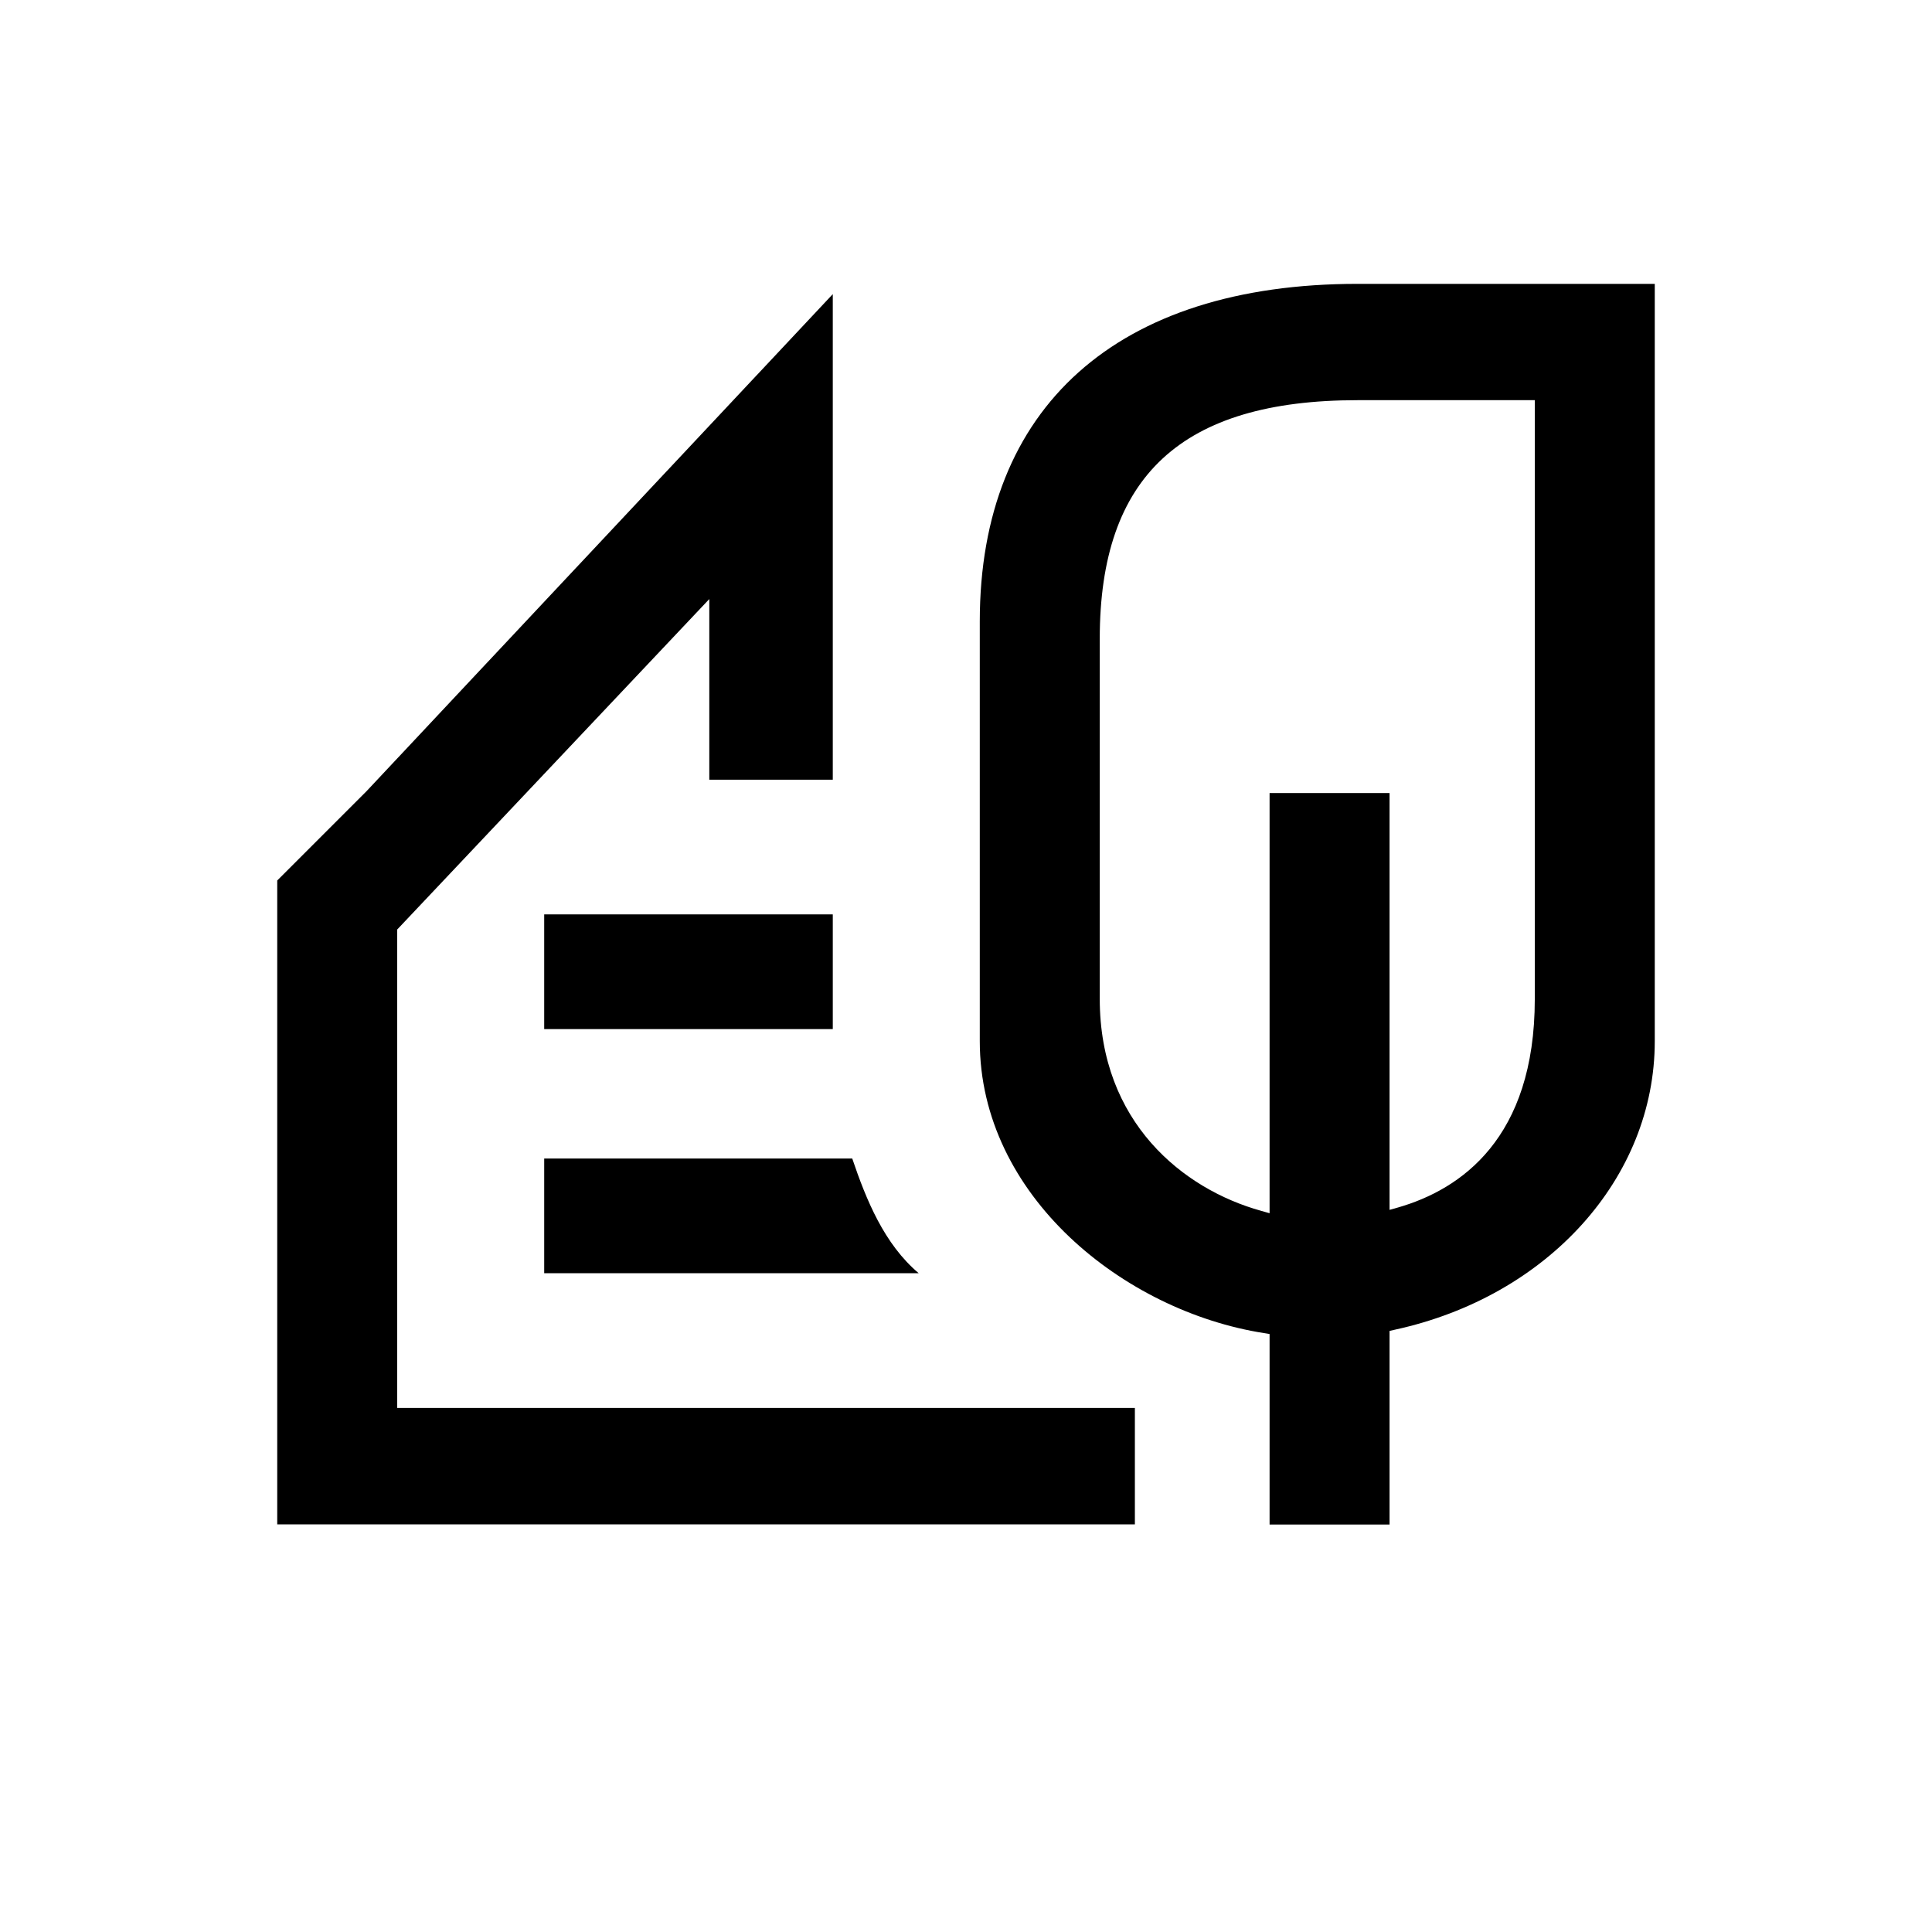
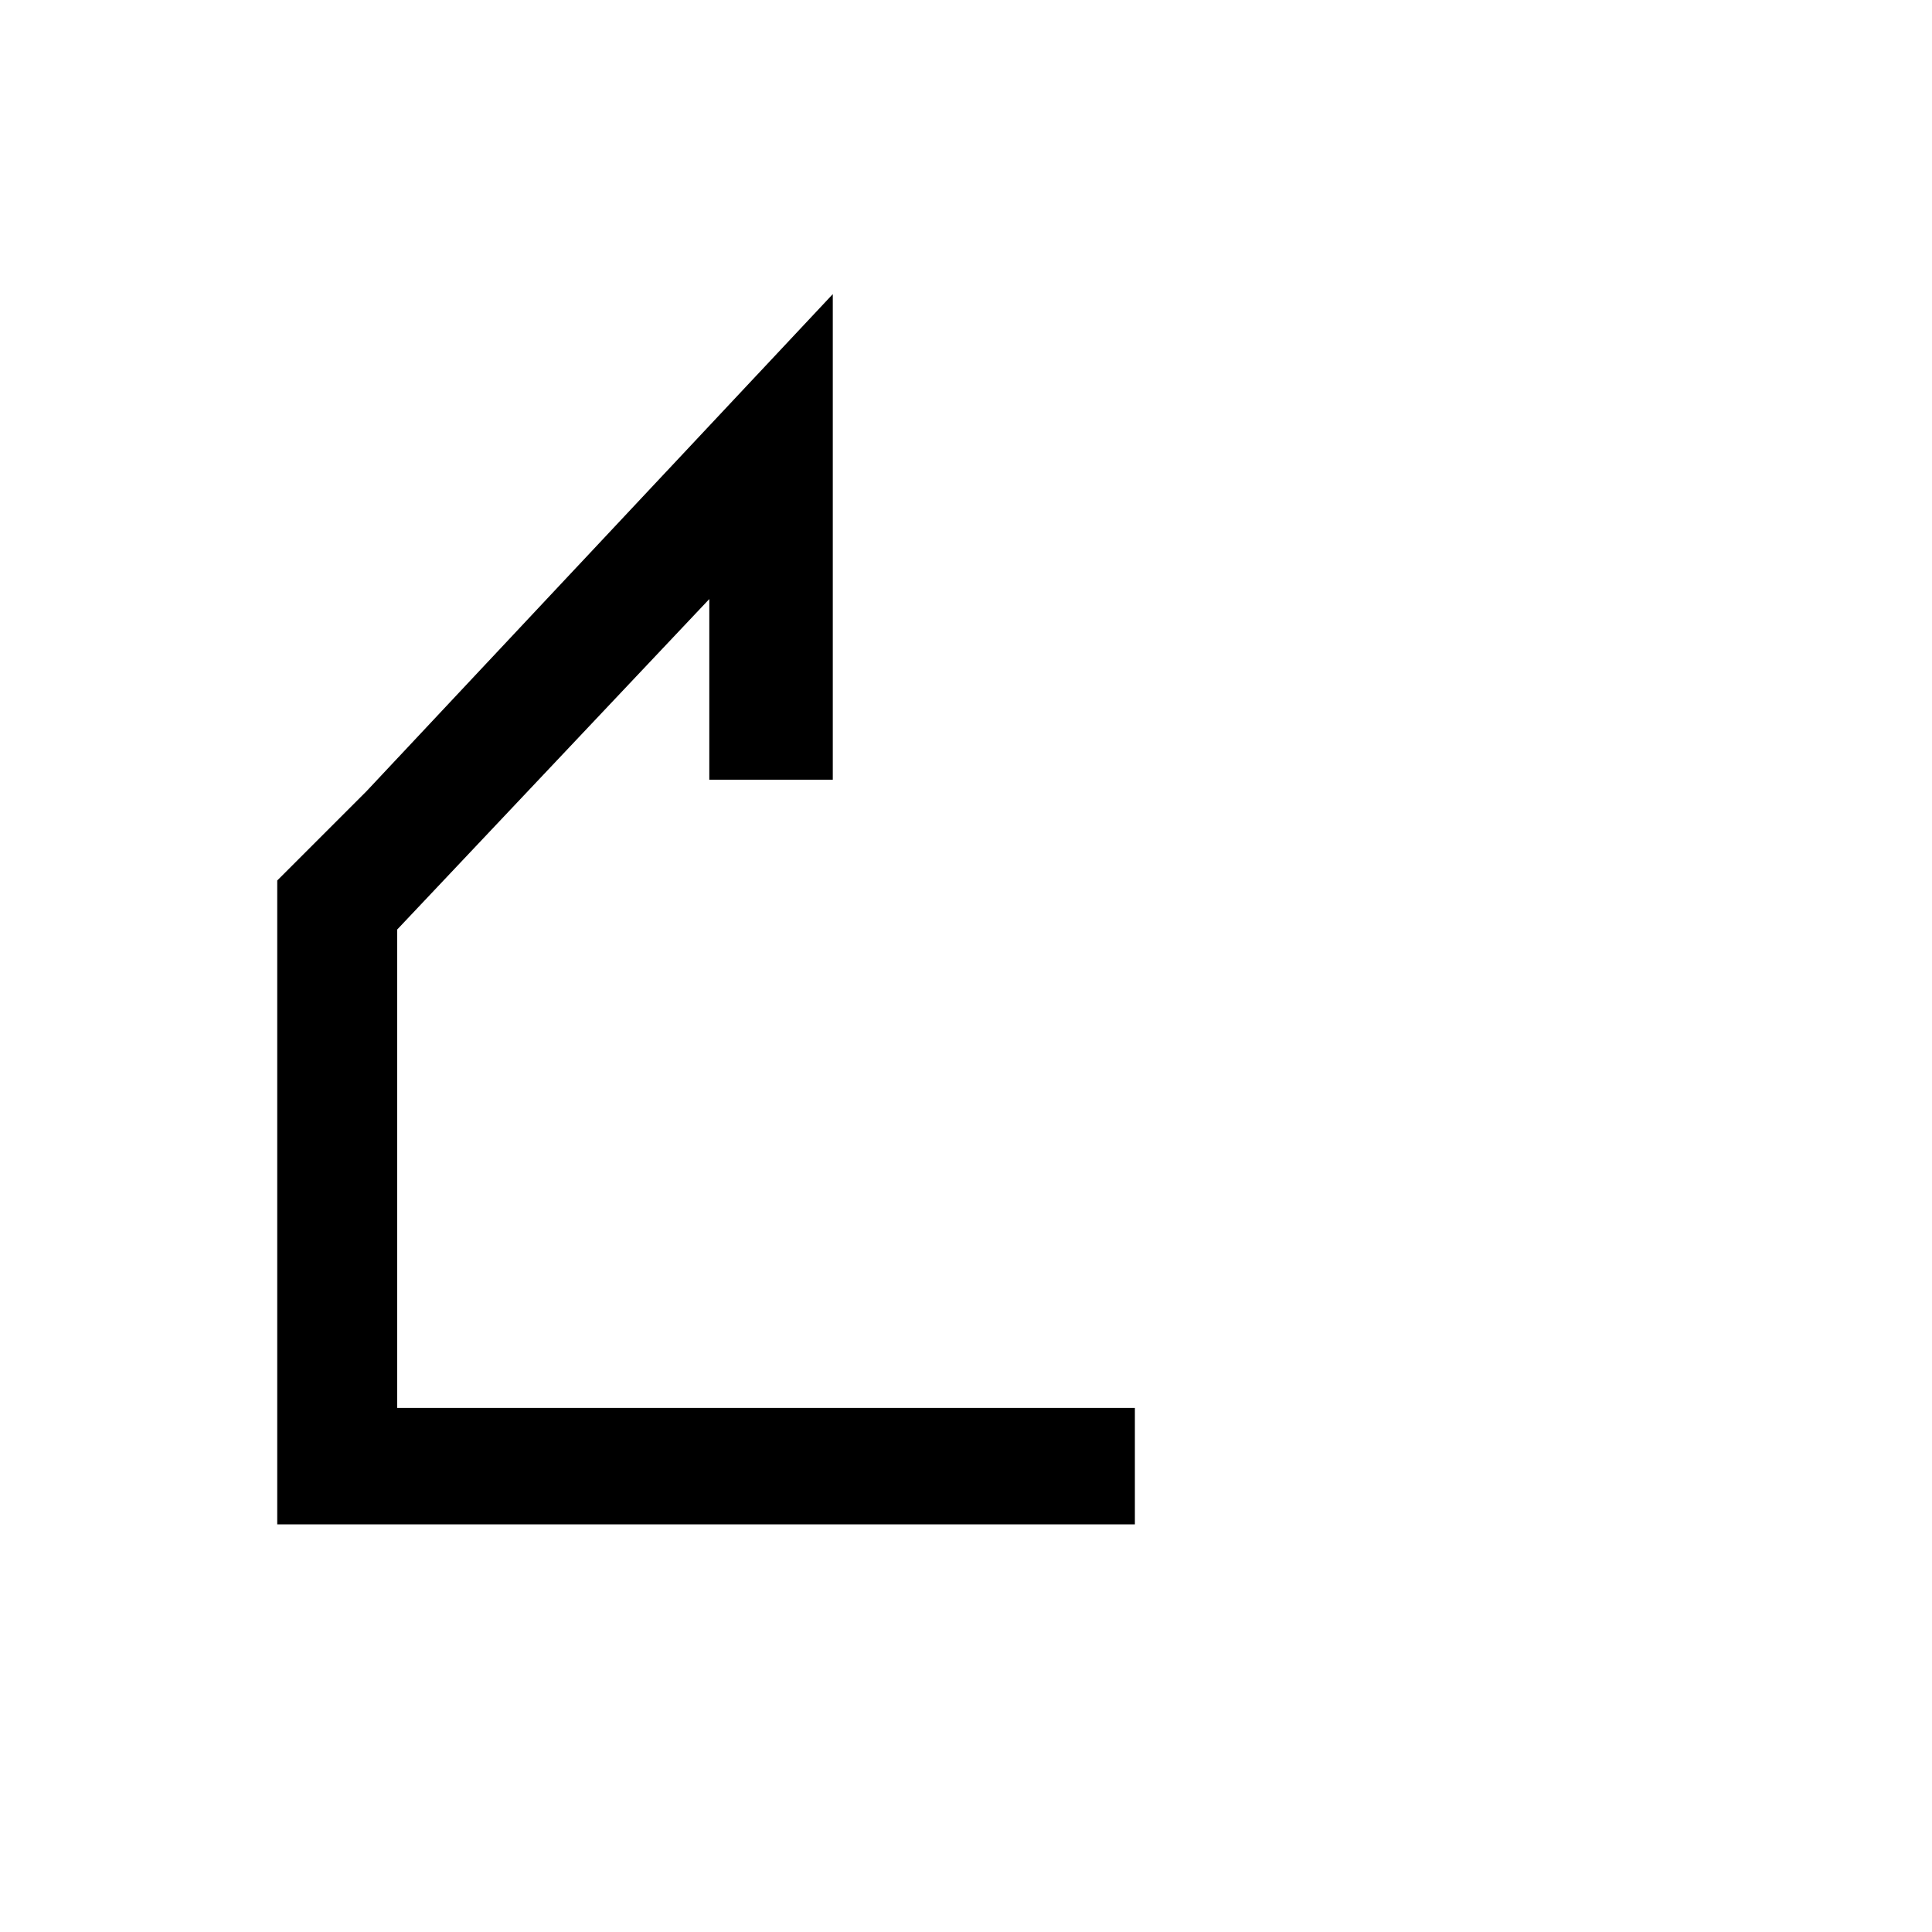
<svg xmlns="http://www.w3.org/2000/svg" id="PICTOGRAMS" viewBox="0 0 143 143">
  <polygon points="20.52 112.83 84 112.83 84 104.21 29.4 104.21 29.4 68.8 52.5 44.34 52.5 57.71 61.64 57.71 61.64 21.77 27.14 58.55 20.52 65.17 20.52 112.83" />
-   <rect x="40.28" y="67.68" width="21.36" height="8.49" />
-   <path d="M63.08,85.75h-22.8v8.49h27.72c-2.56-2.16-3.89-5.45-4.92-8.49Z" />
-   <path d="M122.48,77.06V21.01h-21.99c-17.78,0-27.97,9.11-27.97,24.98v31.07c0,11.46,10.69,19.99,21.03,21.61l.42.07v14.1h8.88v-14.33l.39-.09c11.33-2.46,19.24-11.24,19.24-21.35ZM113.6,73.94c0,10.34-5.5,14.1-10.11,15.43l-.64.18v-30.85h-8.88v31.1l-.63-.18c-5.77-1.6-11.94-6.56-11.94-15.69v-26.65c0-12.05,6.07-17.66,19.09-17.66h13.11v44.31Z" />
</svg>